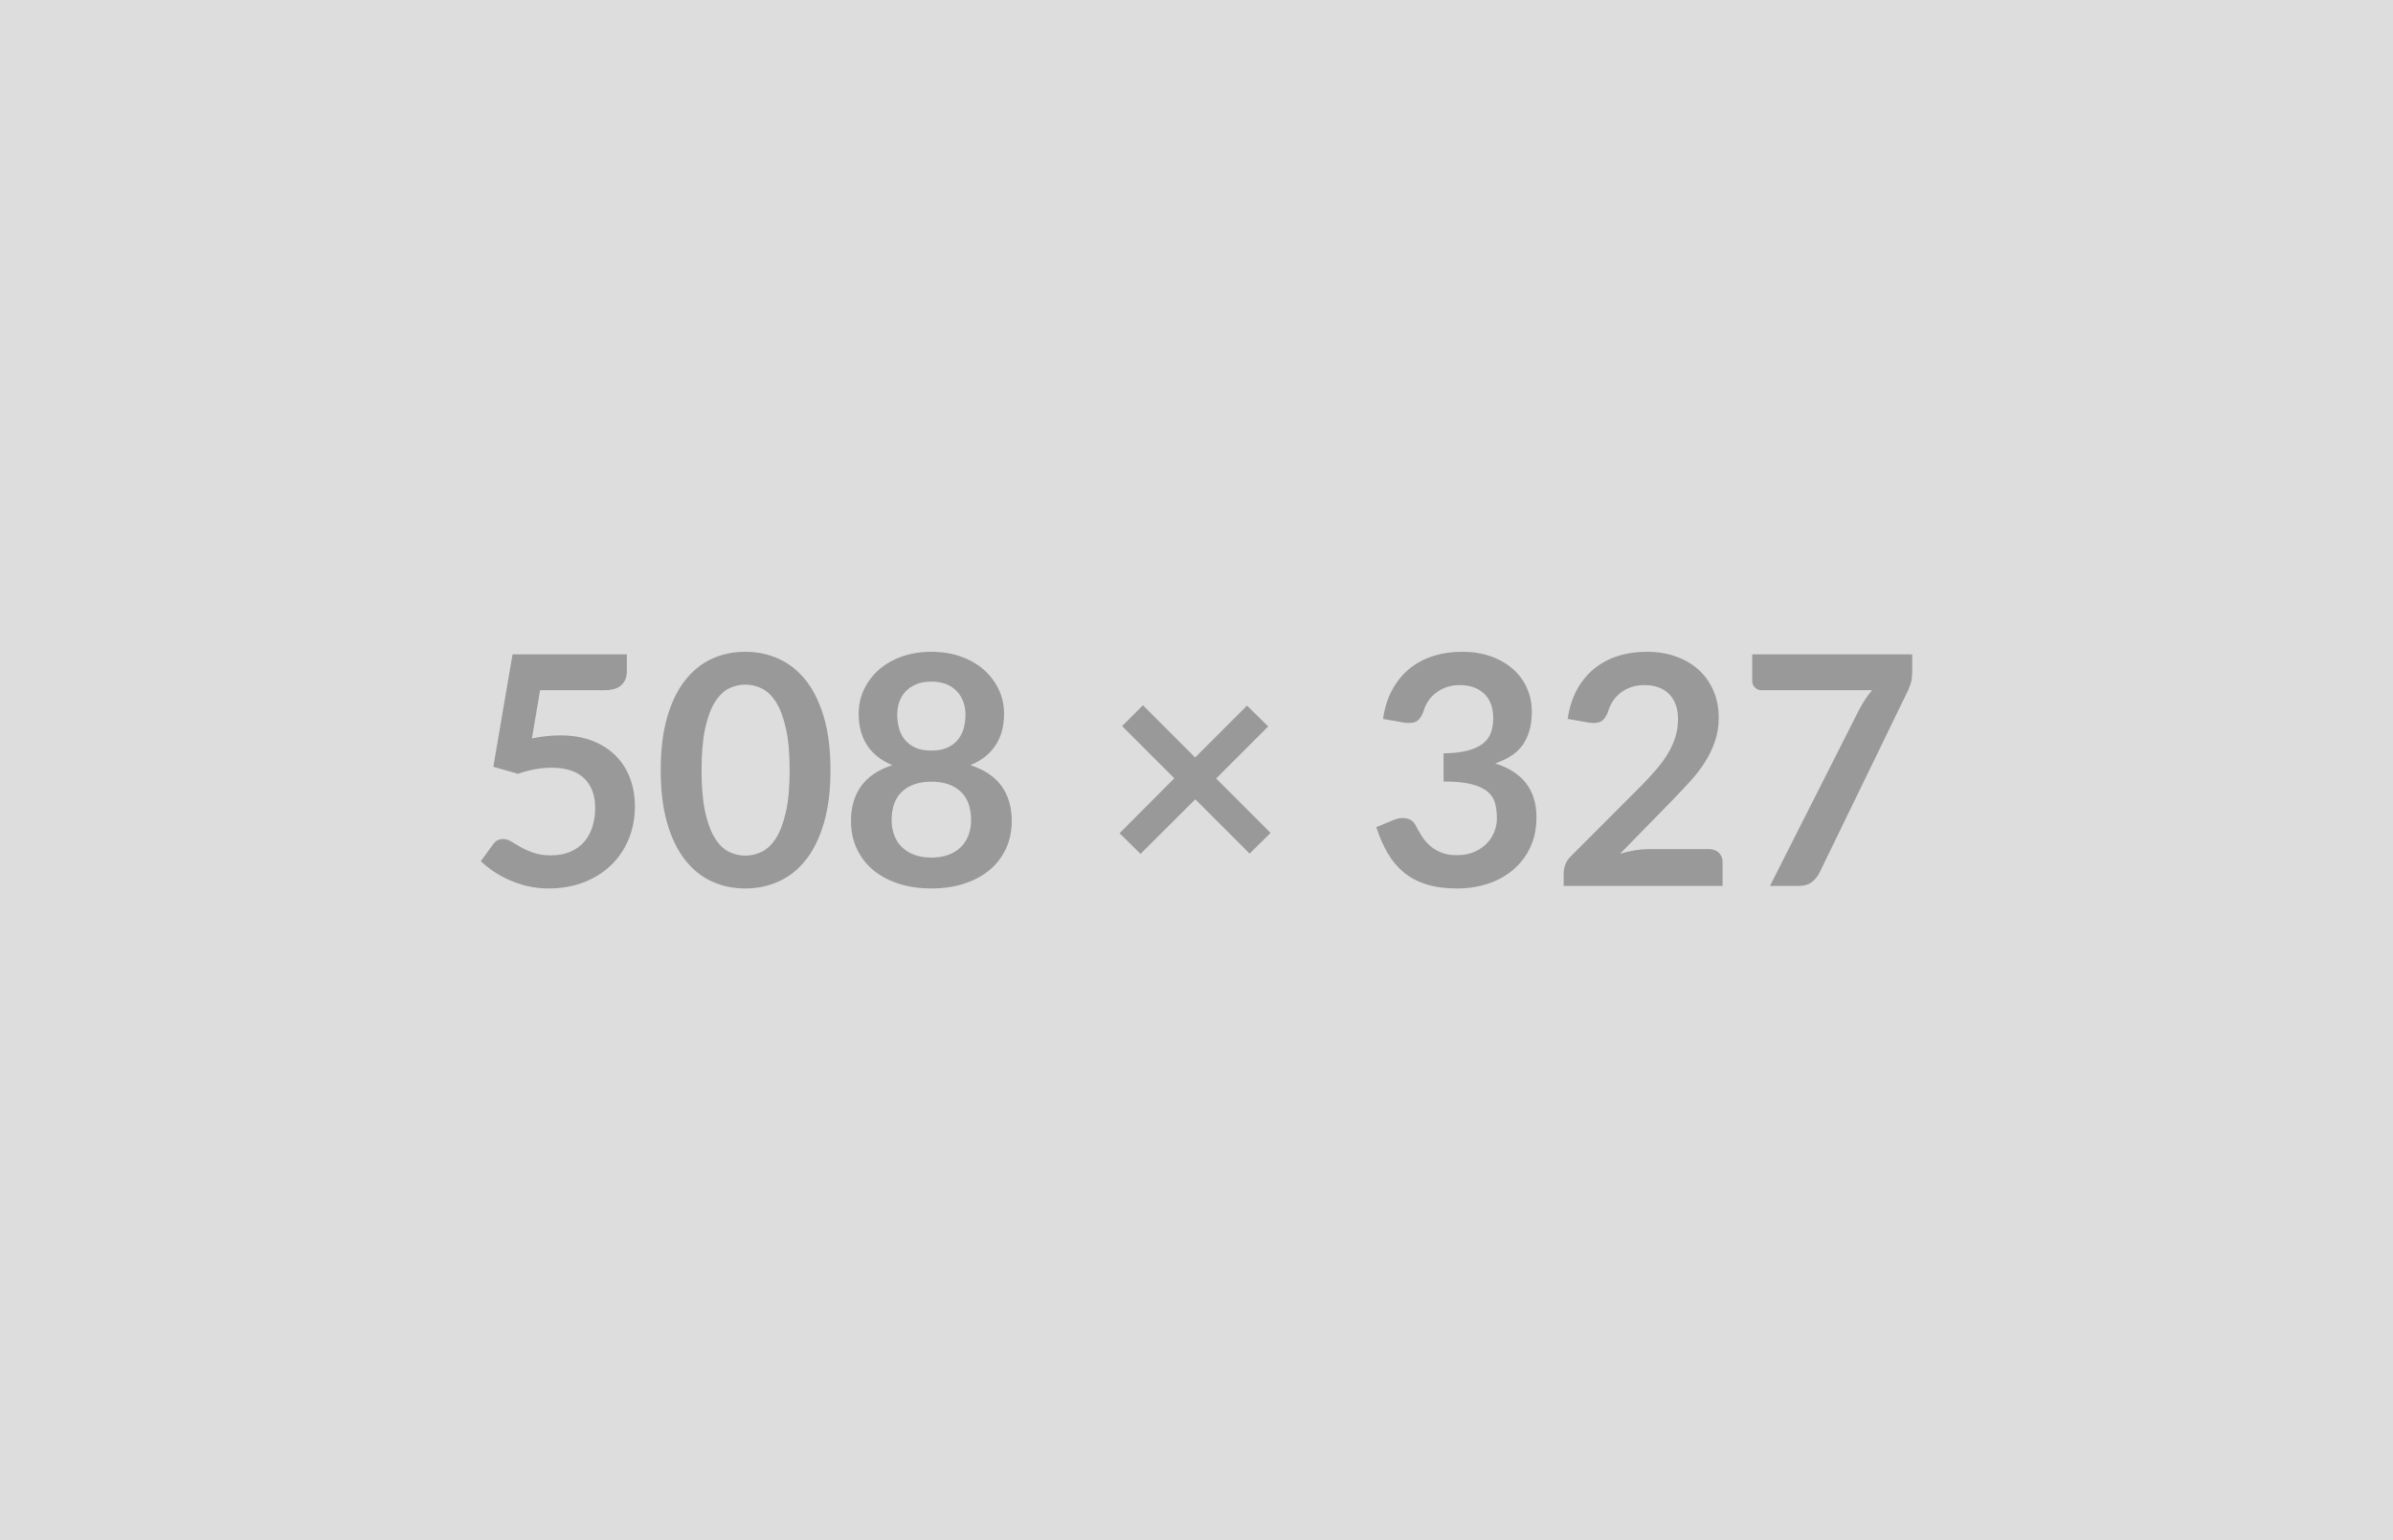
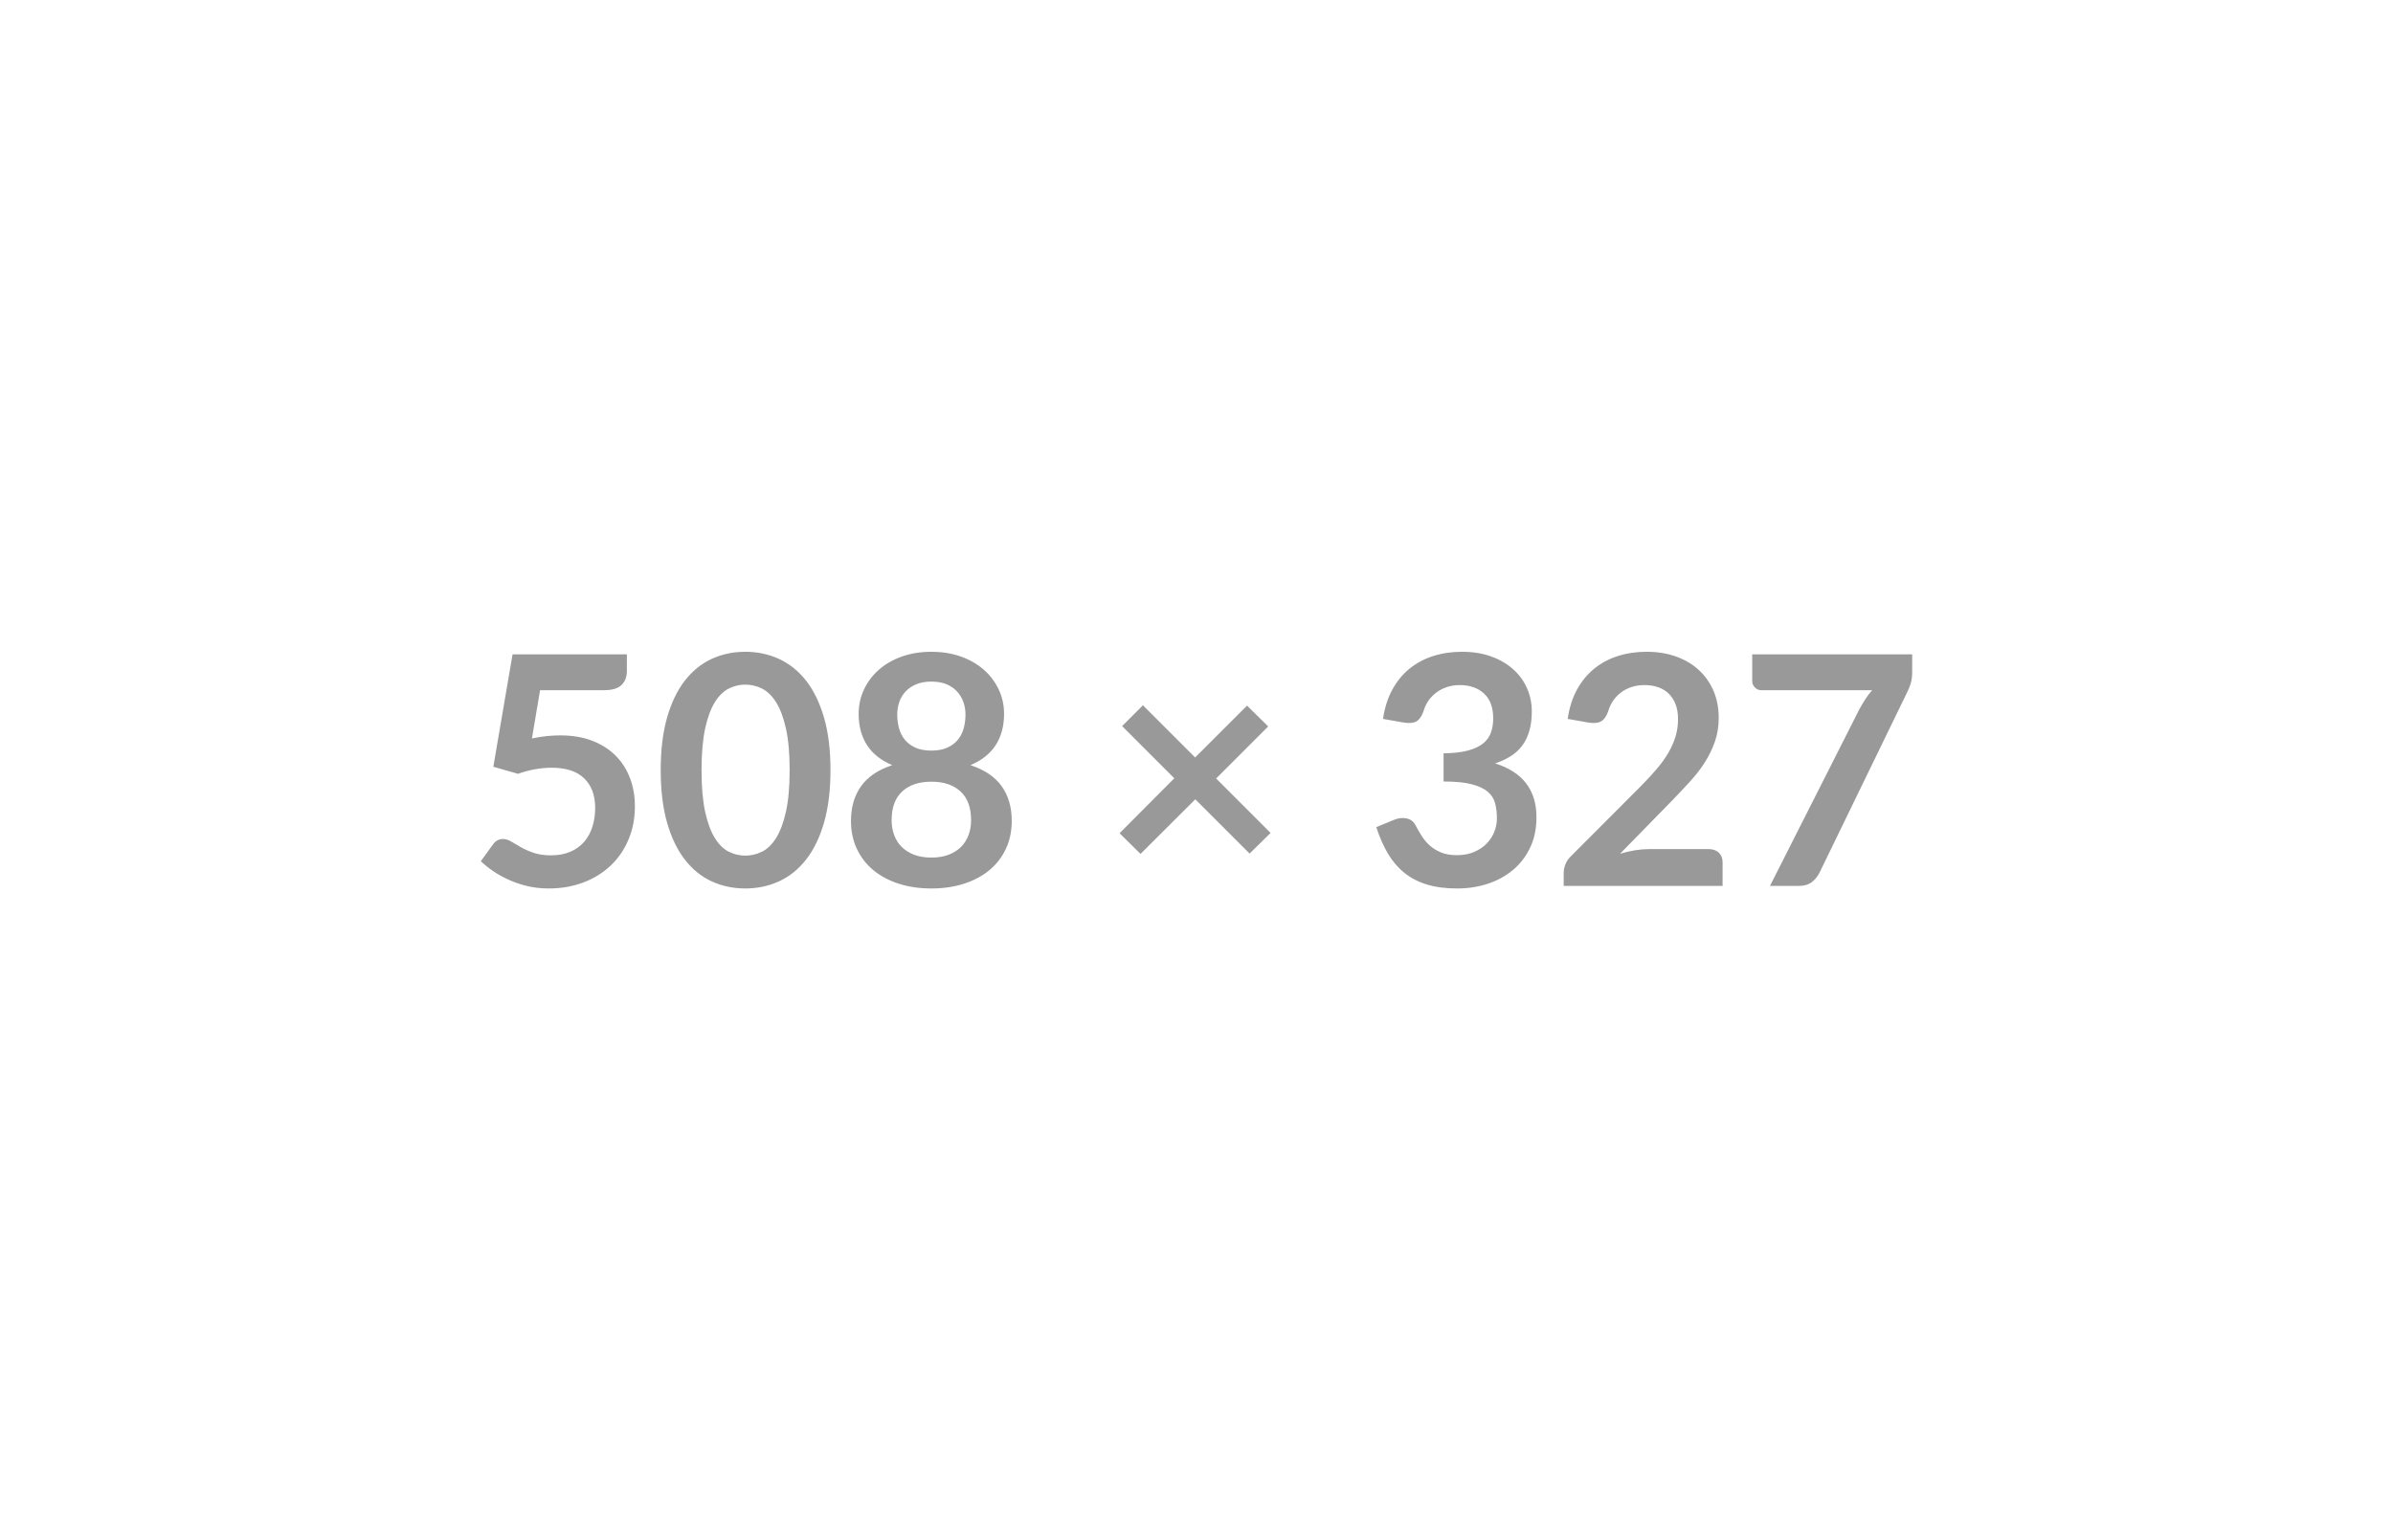
<svg xmlns="http://www.w3.org/2000/svg" width="508" height="327" viewBox="0 0 508 327">
-   <rect width="100%" height="100%" fill="#DDDDDD" />
  <path fill="#999999" d="m114.65 146.535-1.73 10.24q1.63-.34 3.13-.5 1.49-.15 2.89-.15 3.87 0 6.83 1.16 2.96 1.15 4.97 3.19 2 2.04 3.02 4.78t1.02 5.9q0 3.91-1.38 7.14-1.37 3.23-3.82 5.52-2.45 2.3-5.8 3.56-3.35 1.25-7.29 1.25-2.31 0-4.39-.47-2.07-.48-3.89-1.28-1.82-.8-3.37-1.83-1.54-1.04-2.77-2.2l2.59-3.57q.81-1.15 2.14-1.15.85 0 1.73.54.89.55 2.03 1.19 1.14.65 2.68 1.19 1.55.55 3.73.55 2.31 0 4.08-.75 1.76-.75 2.94-2.09 1.17-1.35 1.76-3.2.6-1.85.6-4.03 0-4.01-2.33-6.27t-6.88-2.26q-3.51 0-7.18 1.29l-5.23-1.5 4.08-23.86h24.27v3.57q0 1.8-1.12 2.92-1.12 1.12-3.81 1.12h-13.5Zm61.65 16.97q0 6.42-1.38 11.17-1.38 4.74-3.81 7.83-2.43 3.1-5.75 4.61-3.31 1.51-7.15 1.51-3.84 0-7.13-1.51-3.28-1.51-5.69-4.61-2.41-3.09-3.77-7.83-1.36-4.75-1.36-11.17 0-6.46 1.36-11.19 1.36-4.72 3.77-7.82 2.41-3.09 5.69-4.61 3.29-1.51 7.13-1.51t7.15 1.51q3.32 1.52 5.75 4.61 2.43 3.1 3.81 7.82 1.38 4.73 1.38 11.19Zm-8.67 0q0-5.34-.79-8.84-.78-3.5-2.09-5.58-1.31-2.07-3.01-2.91-1.7-.83-3.53-.83-1.8 0-3.49.83-1.68.84-2.97 2.91-1.29 2.08-2.06 5.58-.76 3.5-.76 8.84t.76 8.84q.77 3.5 2.06 5.57 1.29 2.08 2.97 2.91 1.69.83 3.49.83 1.83 0 3.53-.83 1.7-.83 3.01-2.91 1.31-2.07 2.09-5.57.79-3.5.79-8.84Zm30.09 18.56q2.07 0 3.63-.59 1.57-.6 2.64-1.65 1.07-1.06 1.61-2.52.55-1.46.55-3.16 0-4.05-2.25-6.12-2.24-2.07-6.18-2.07-3.95 0-6.19 2.07-2.25 2.07-2.25 6.12 0 1.7.55 3.16.54 1.46 1.61 2.52 1.07 1.05 2.64 1.65 1.56.59 3.64.59Zm0-37.36q-1.87 0-3.23.57-1.36.58-2.27 1.55-.9.97-1.32 2.23-.43 1.26-.43 2.65 0 1.46.36 2.84t1.21 2.45q.85 1.07 2.24 1.71 1.4.65 3.44.65t3.43-.65q1.39-.64 2.24-1.71.85-1.07 1.21-2.45.36-1.38.36-2.84 0-1.39-.44-2.65-.45-1.26-1.33-2.23-.88-.97-2.24-1.55-1.36-.57-3.23-.57Zm8.29 17.74q4.49 1.47 6.63 4.47 2.14 3.01 2.14 7.37 0 3.26-1.24 5.91-1.24 2.65-3.48 4.52-2.25 1.87-5.39 2.89-3.15 1.02-6.95 1.02-3.81 0-6.96-1.02-3.14-1.02-5.39-2.89-2.24-1.87-3.48-4.52-1.24-2.65-1.24-5.91 0-4.36 2.14-7.37 2.14-3 6.63-4.47-3.57-1.49-5.36-4.25-1.78-2.75-1.78-6.63 0-2.78 1.14-5.2 1.14-2.41 3.18-4.2 2.04-1.78 4.88-2.79 2.84-1 6.24-1 3.4 0 6.23 1 2.84 1.01 4.88 2.79 2.04 1.79 3.18 4.2 1.14 2.42 1.14 5.2 0 3.88-1.78 6.63-1.79 2.76-5.36 4.25Zm63.72 14.39-4.46 4.38-11.52-11.52-11.63 11.59-4.45-4.39 11.62-11.66-11.08-11.08 4.42-4.42 11.08 11.08 11.02-11.01 4.49 4.42-11.05 11.05 11.56 11.56Zm28.29-23.43-4.42-.78q.51-3.54 1.97-6.21t3.65-4.45q2.2-1.79 5.03-2.69 2.84-.9 6.11-.9 3.4 0 6.13.97 2.74.97 4.68 2.69 1.94 1.71 2.97 4.03 1.04 2.31 1.04 4.99 0 2.35-.53 4.13-.52 1.79-1.51 3.12-.98 1.32-2.45 2.24-1.46.92-3.29 1.53 4.42 1.39 6.59 4.25 2.18 2.86 2.18 7.17 0 3.68-1.36 6.5t-3.67 4.74q-2.32 1.92-5.36 2.91-3.04.98-6.44.98-3.71 0-6.46-.85-2.76-.85-4.8-2.51-2.04-1.67-3.46-4.08-1.43-2.42-2.45-5.58l3.7-1.53q1.47-.61 2.74-.32 1.28.29 1.85 1.38.62 1.19 1.35 2.34.73 1.16 1.75 2.06 1.02.9 2.39 1.46 1.38.56 3.29.56 2.14 0 3.74-.7 1.59-.69 2.66-1.81 1.08-1.13 1.6-2.5.53-1.38.53-2.77 0-1.77-.37-3.22-.38-1.44-1.57-2.46t-3.42-1.6q-2.22-.58-5.96-.58v-5.98q3.09-.04 5.13-.58 2.04-.54 3.25-1.51t1.68-2.33q.48-1.36.48-2.99 0-3.47-1.94-5.27-1.94-1.81-5.17-1.81-1.49 0-2.75.43-1.26.42-2.26 1.19-1.01.76-1.69 1.78-.68 1.02-1.02 2.25-.57 1.56-1.51 2.07-.93.51-2.63.24Zm52.08 26.86h12.62q1.36 0 2.16.76.8.77.8 2.03v5.03h-33.73v-2.79q0-.85.36-1.78.35-.94 1.13-1.69l14.93-14.96q1.87-1.9 3.35-3.63 1.48-1.74 2.46-3.44.99-1.7 1.52-3.45.52-1.75.52-3.69 0-1.77-.51-3.11-.51-1.34-1.44-2.26-.94-.92-2.25-1.38-1.3-.46-2.94-.46-1.49 0-2.77.43-1.27.42-2.26 1.19-.98.76-1.66 1.78-.68 1.02-1.02 2.25-.58 1.56-1.5 2.07-.92.51-2.65.24l-4.42-.78q.51-3.54 1.97-6.21t3.66-4.45q2.19-1.79 5.03-2.69 2.84-.9 6.1-.9 3.4 0 6.22 1 2.82 1.01 4.83 2.84 2.01 1.84 3.13 4.42 1.12 2.59 1.12 5.75 0 2.72-.8 5.03t-2.14 4.42q-1.34 2.11-3.15 4.08-1.8 1.97-3.77 4.01l-11.08 11.33q1.59-.48 3.17-.74 1.59-.25 3.01-.25Zm21.87-41.34h33.96v3.63q0 1.64-.34 2.64-.34 1-.68 1.68l-18.63 38.35q-.58 1.19-1.63 2.03-1.06.83-2.82.83h-6.09l19.01-37.57q.64-1.16 1.27-2.13.63-.96 1.41-1.85H373.9q-.78 0-1.36-.58-.57-.57-.57-1.36v-5.67Z" />
</svg>